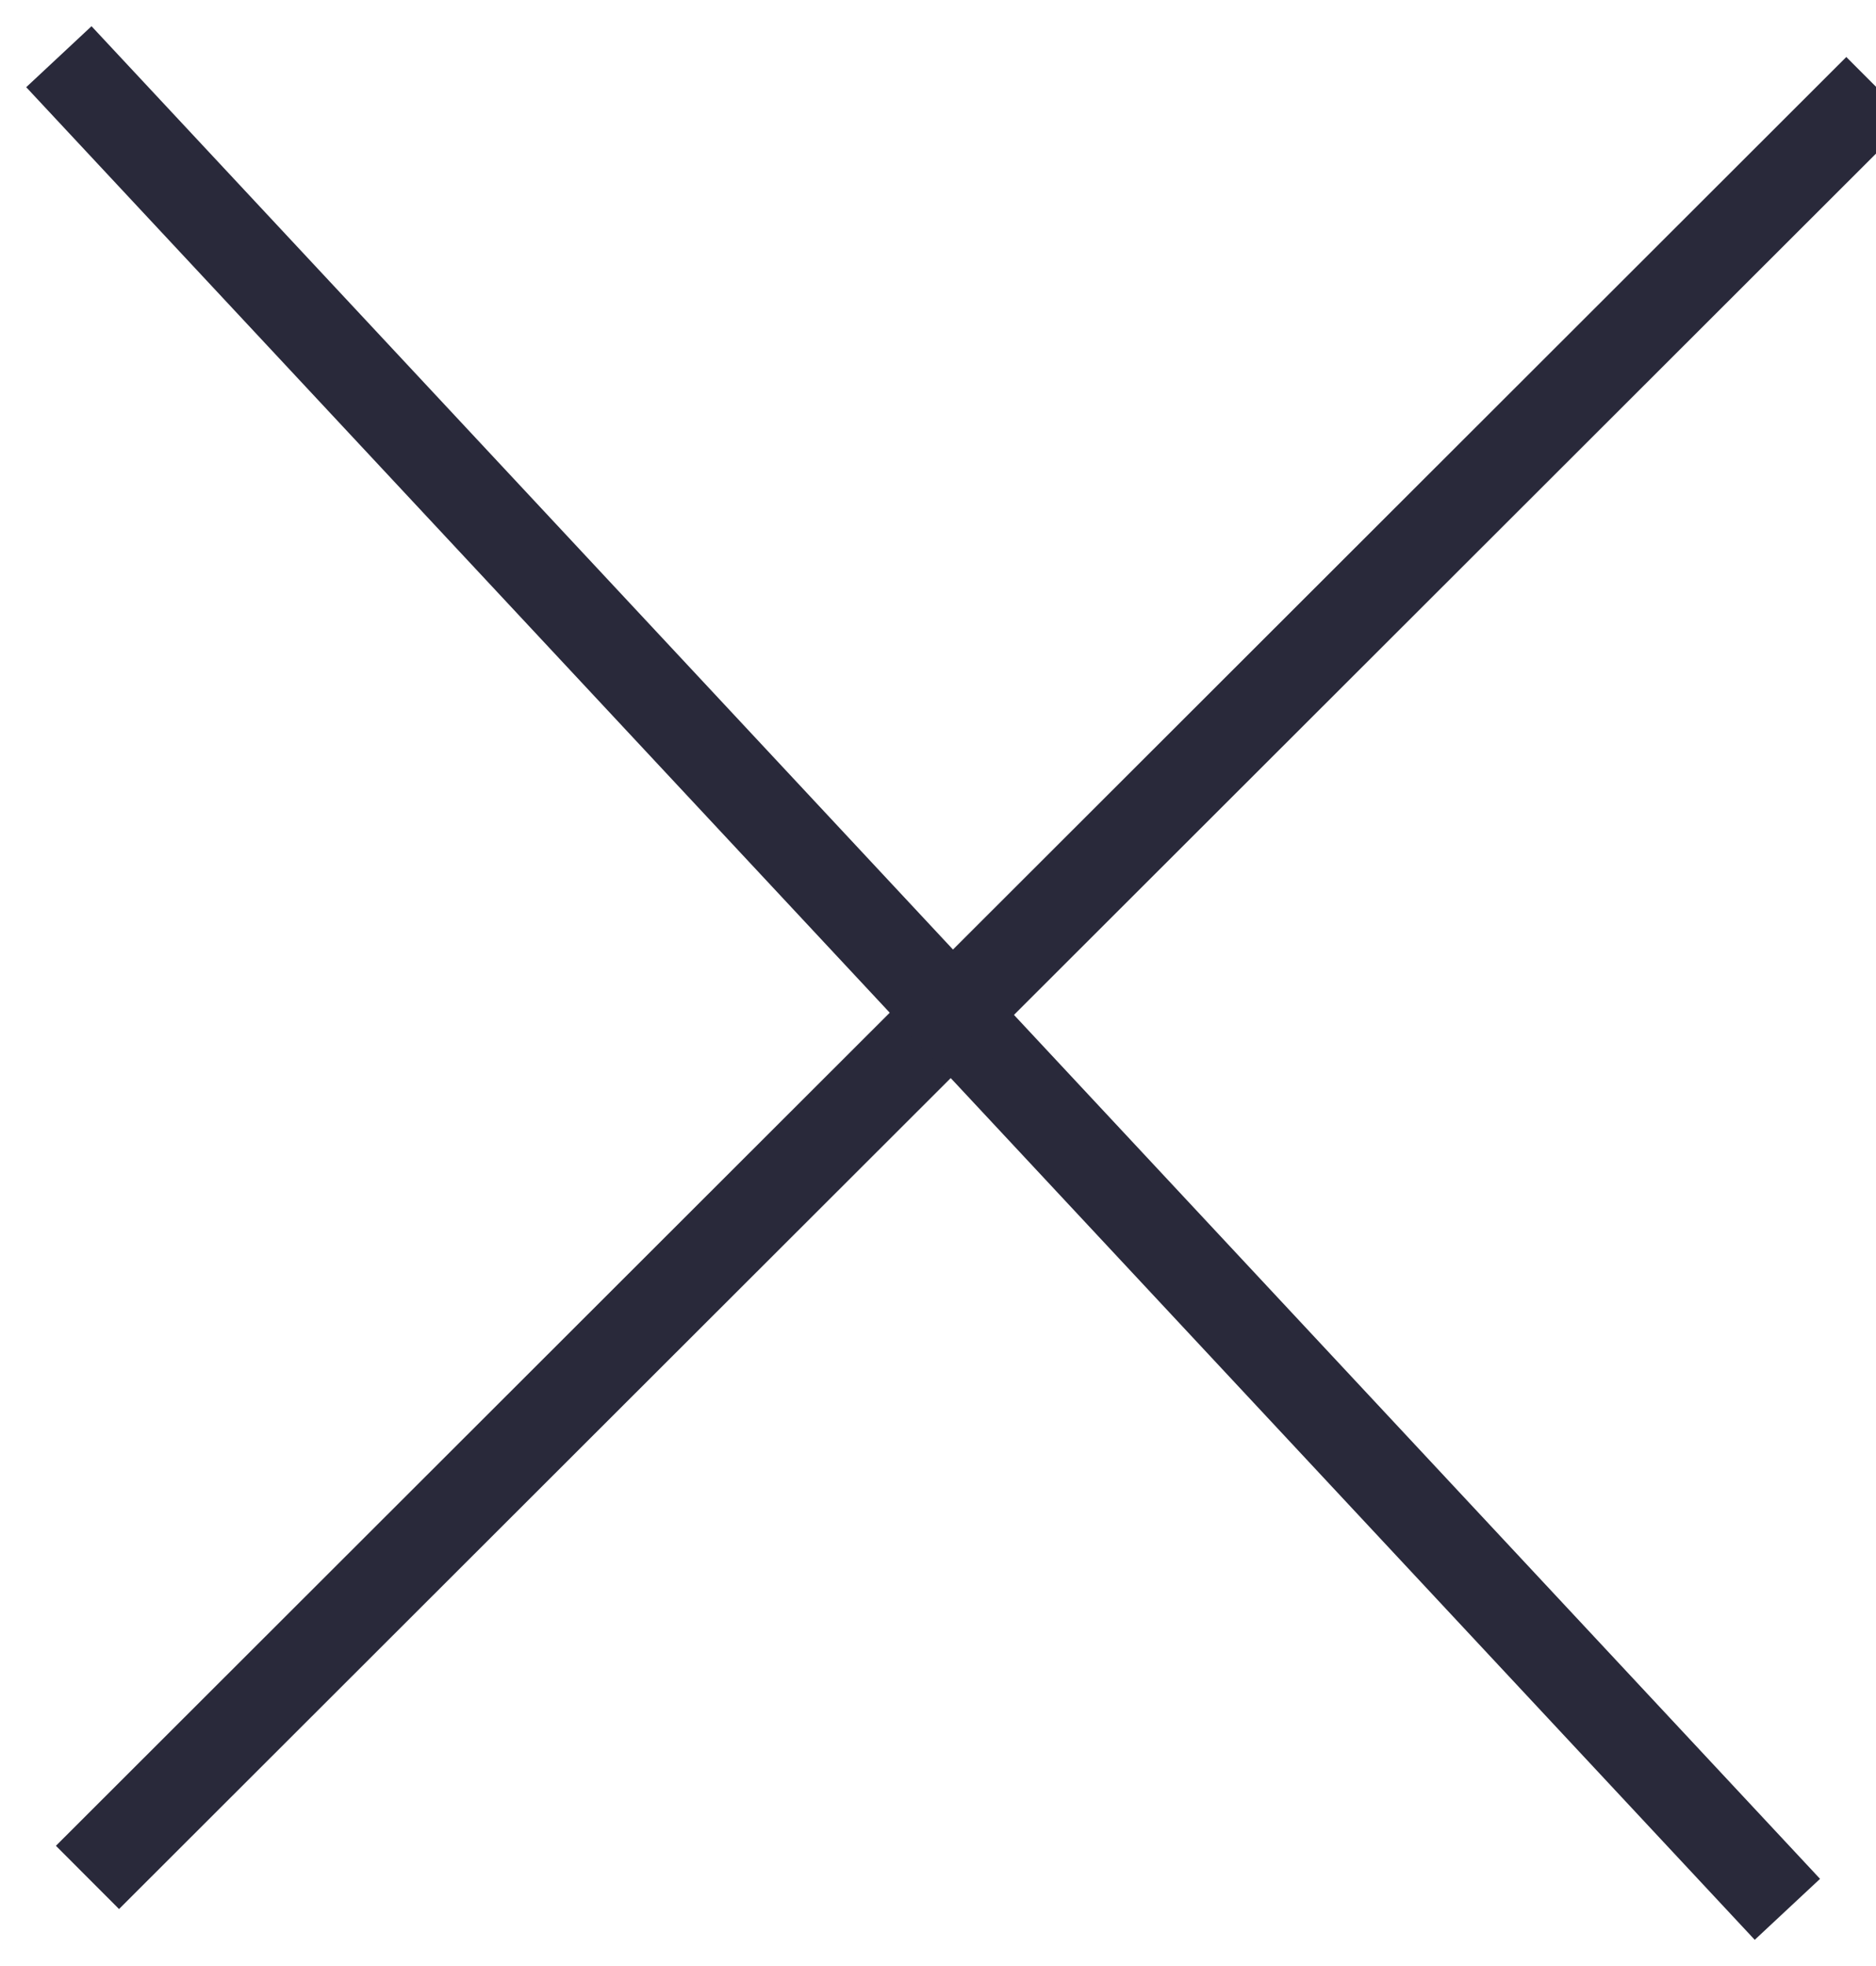
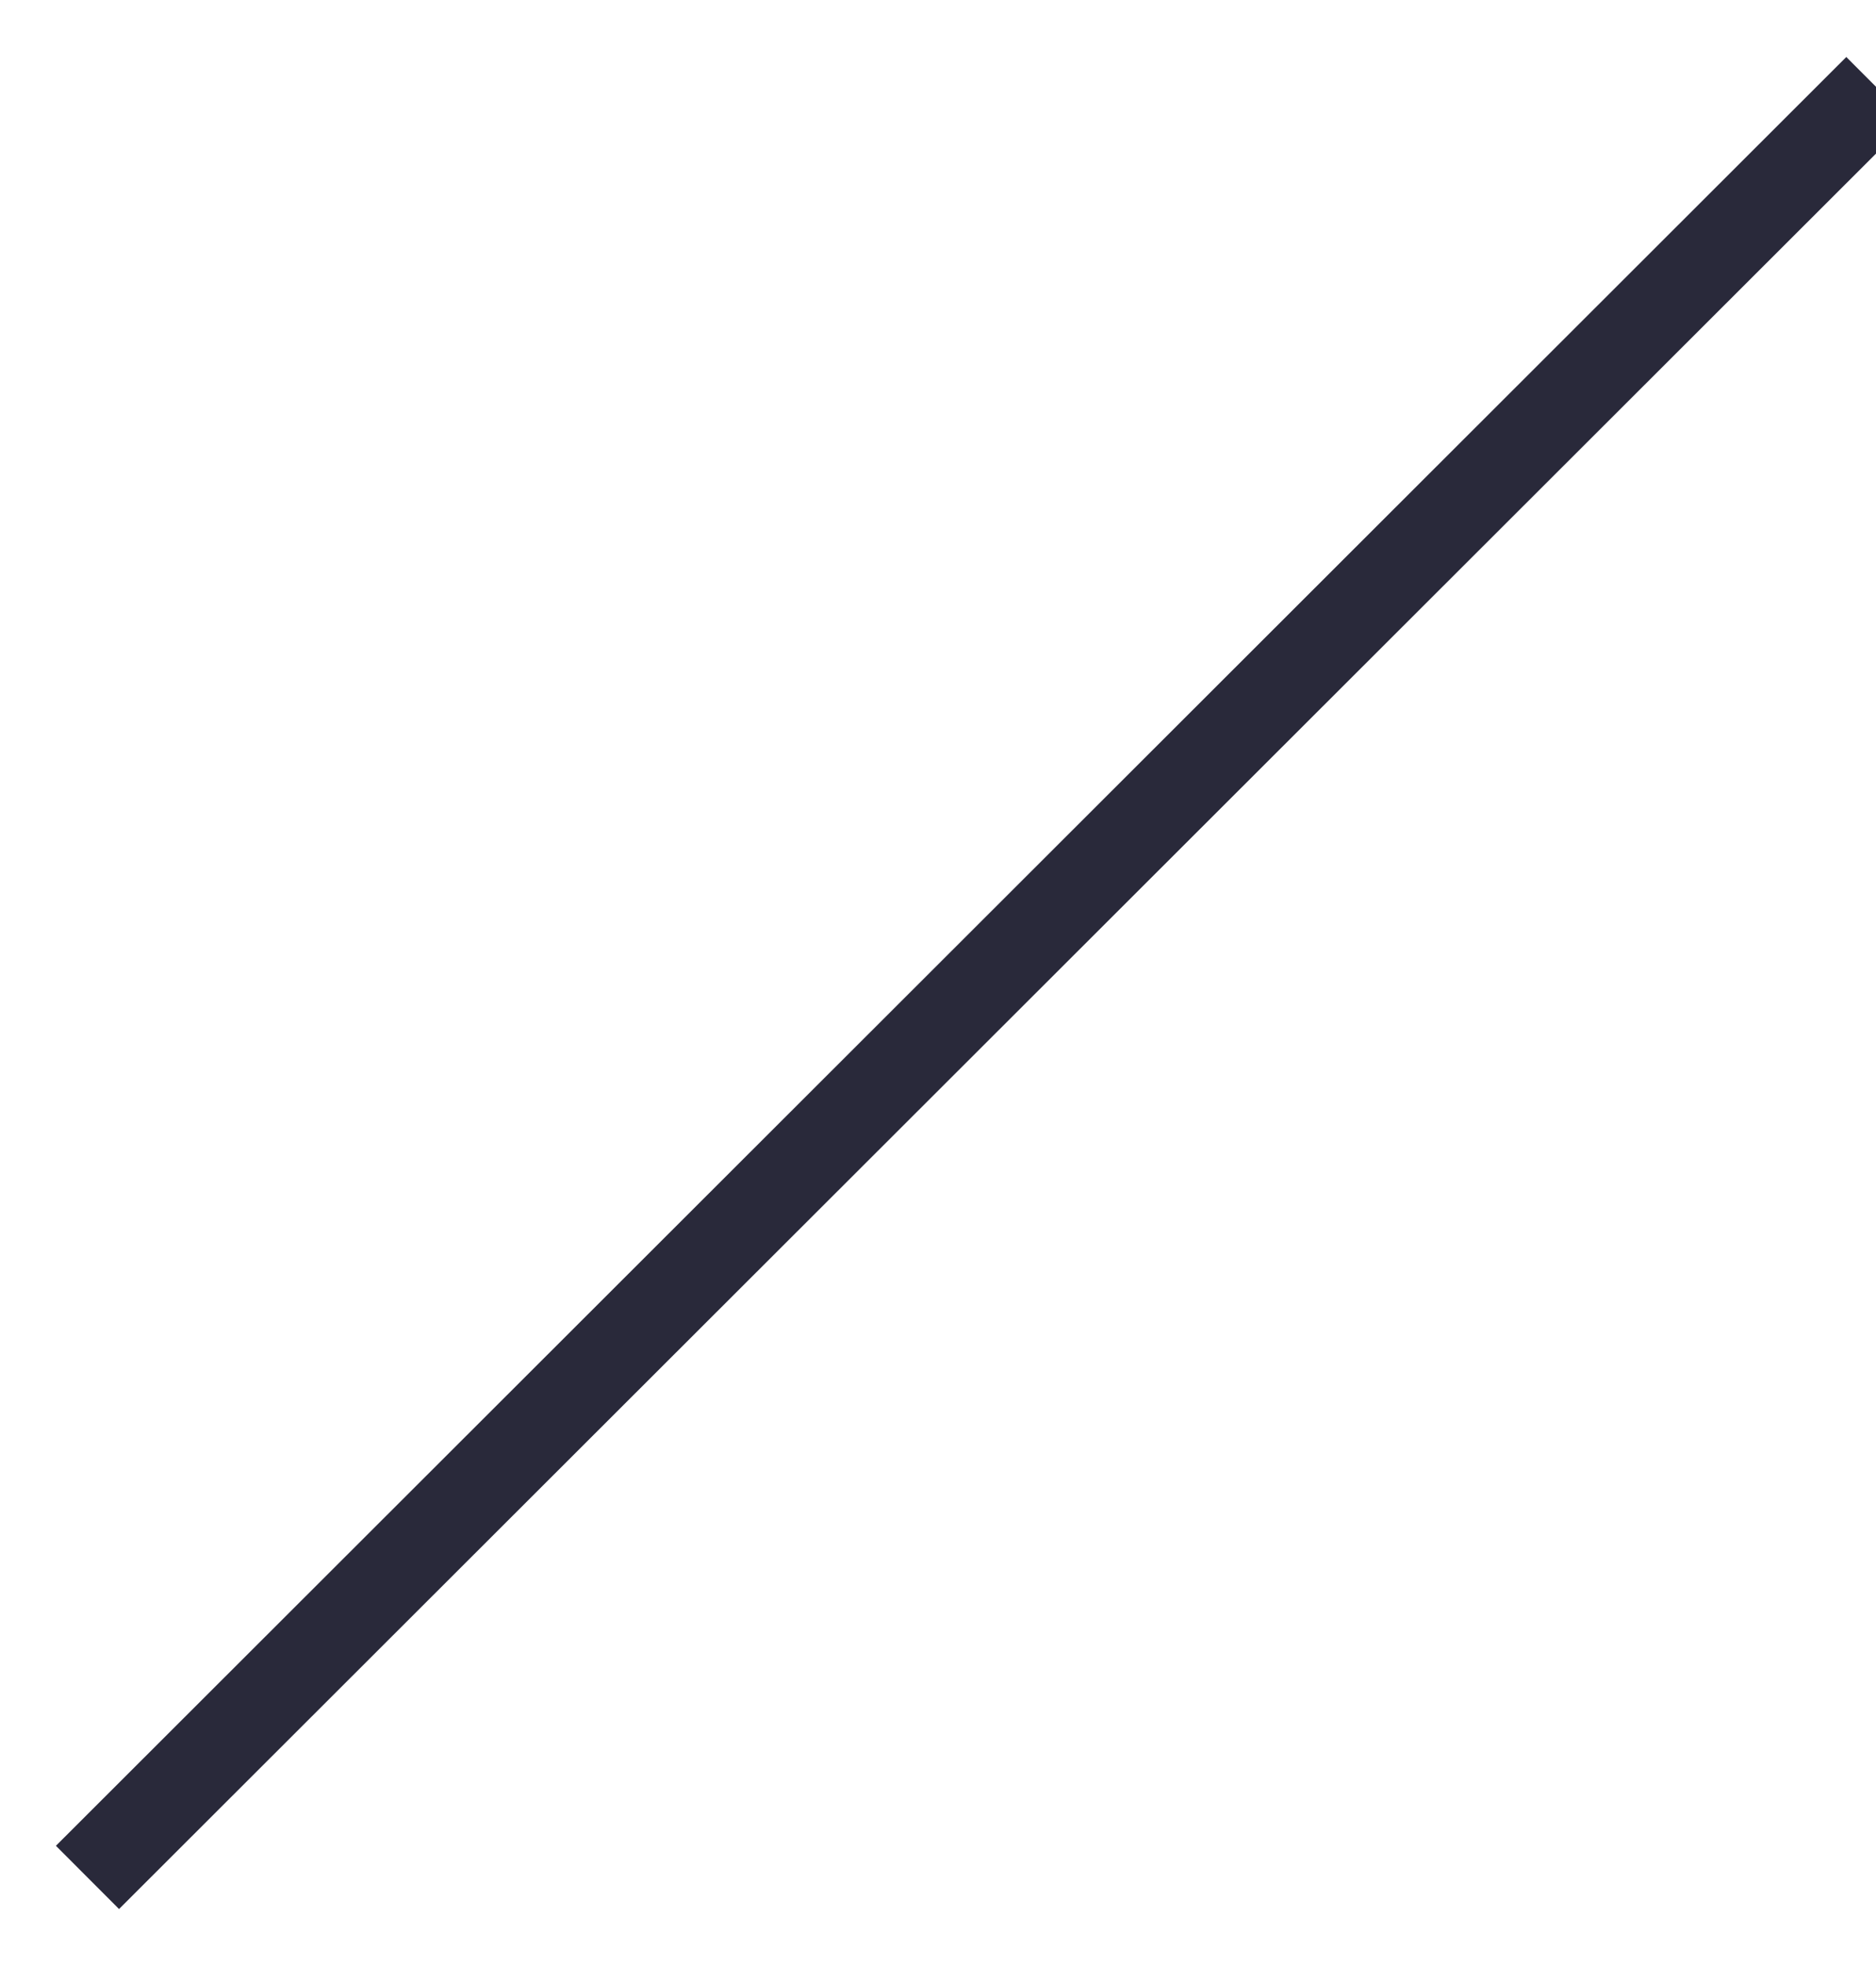
<svg xmlns="http://www.w3.org/2000/svg" width="21px" height="22px" viewBox="0 0 21 22" version="1.1">
  <title>icons/ close </title>
  <desc>Created with Sketch.</desc>
  <g id="Symbols" stroke="none" stroke-width="1" fill="none" fill-rule="evenodd" stroke-linecap="square">
    <g id="header/-open-search" transform="translate(-709, -27)" stroke="#29293A">
      <g id="Header">
        <g id="icons/-close-" transform="translate(710, 28)">
          <g id="close">
            <path d="M19.667,0.345 L0.333,19.655" id="Line-4" />
-             <path d="M0,0 L18.667,20" id="Line-4" />
          </g>
        </g>
      </g>
    </g>
  </g>
</svg>